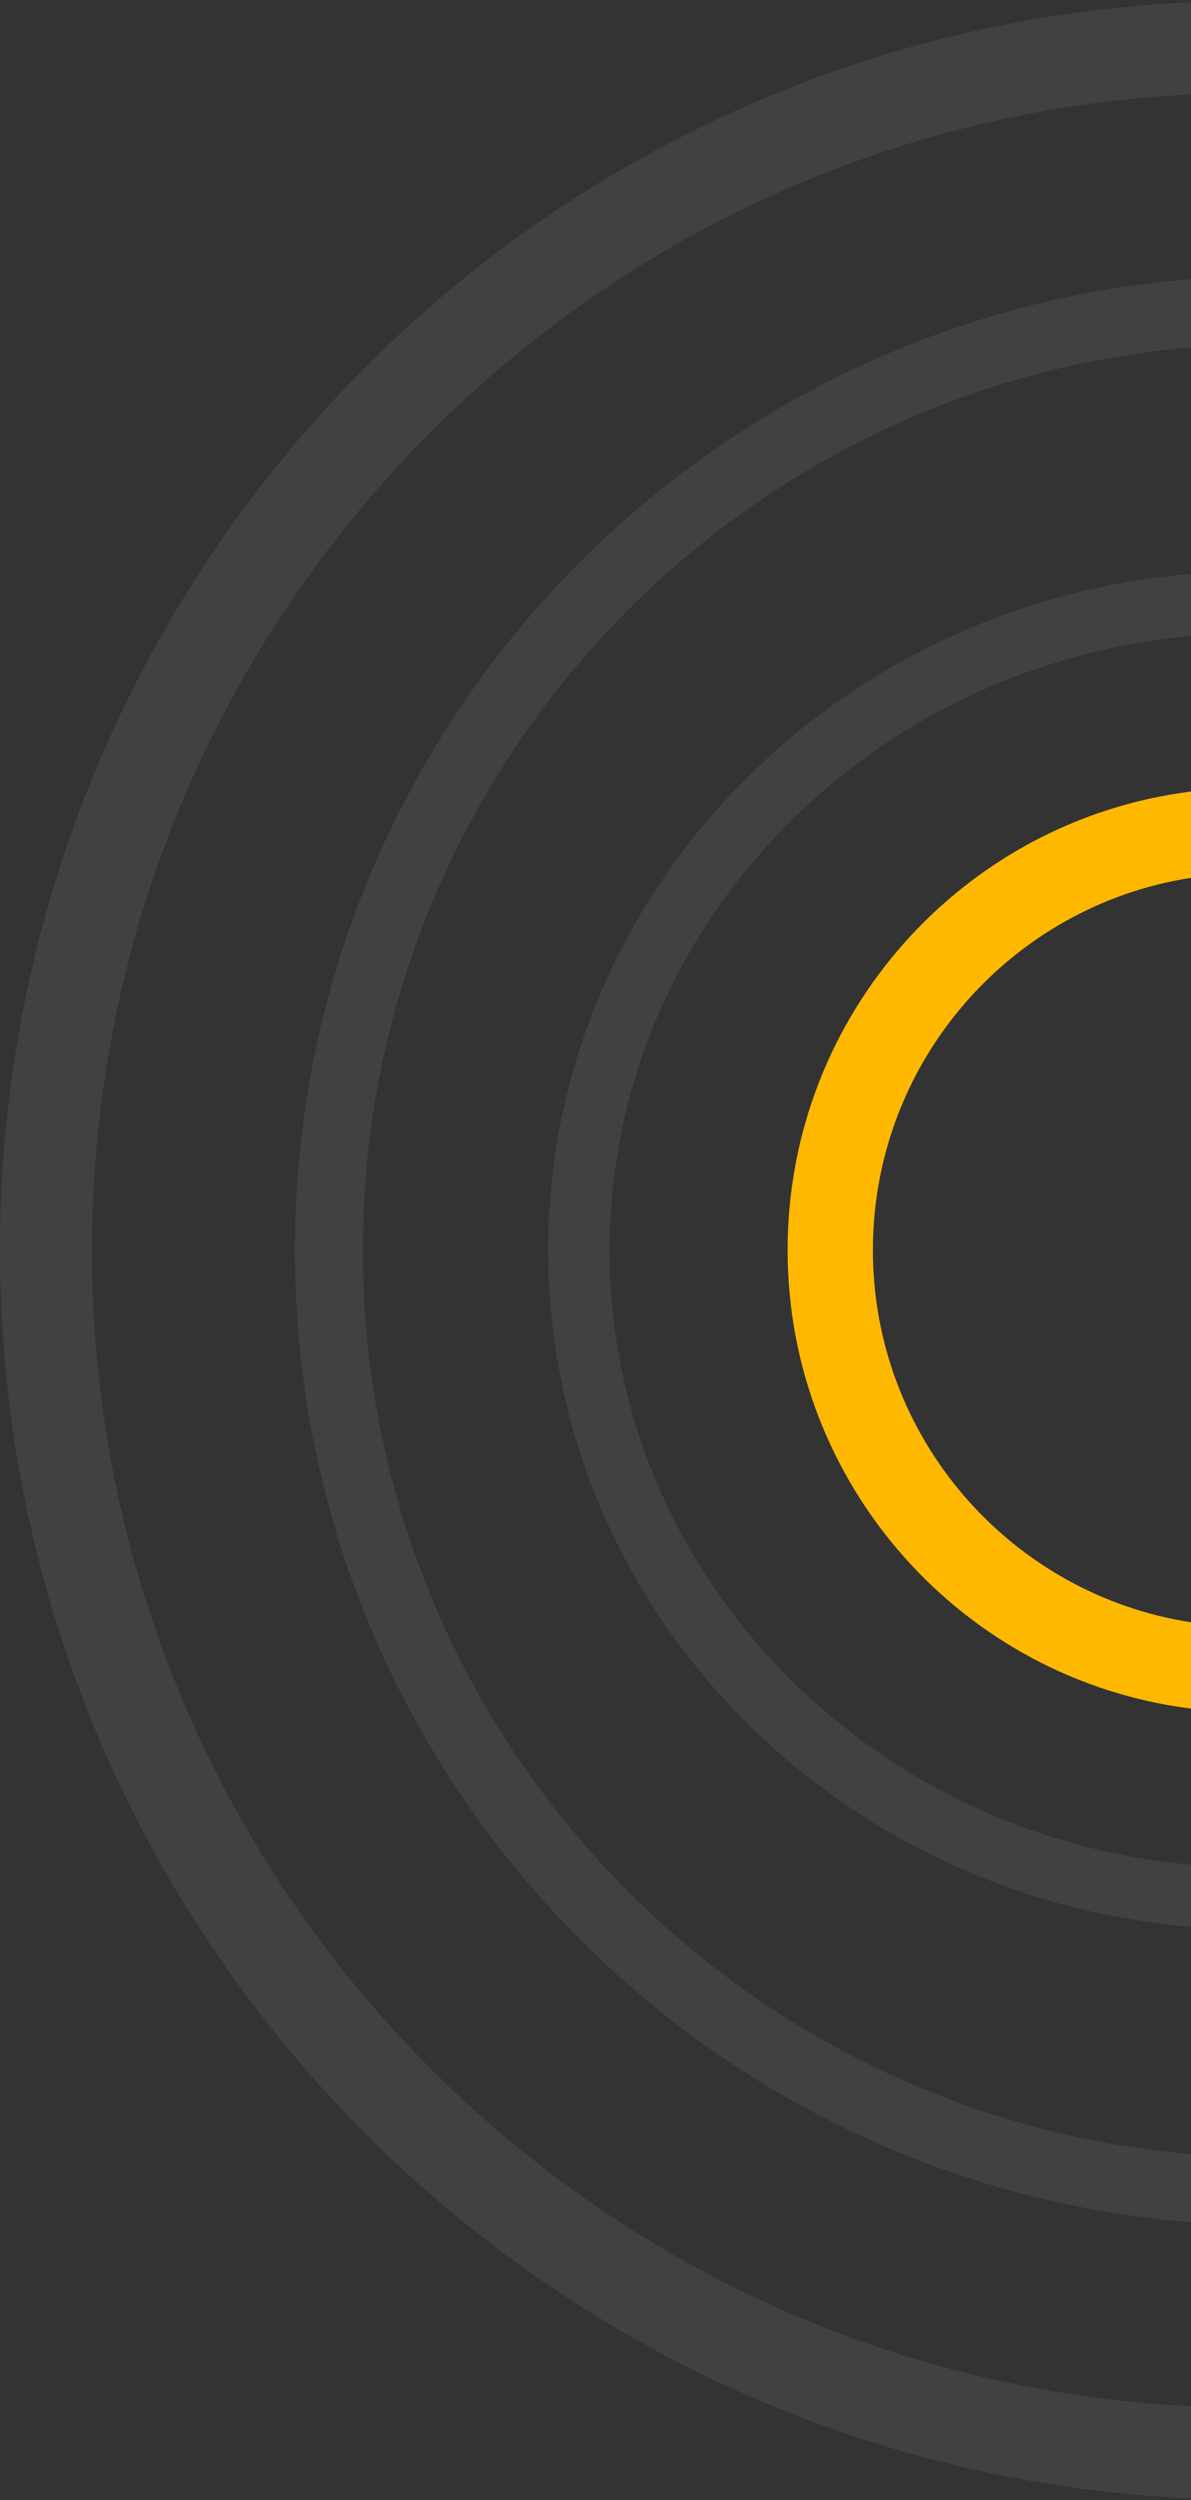
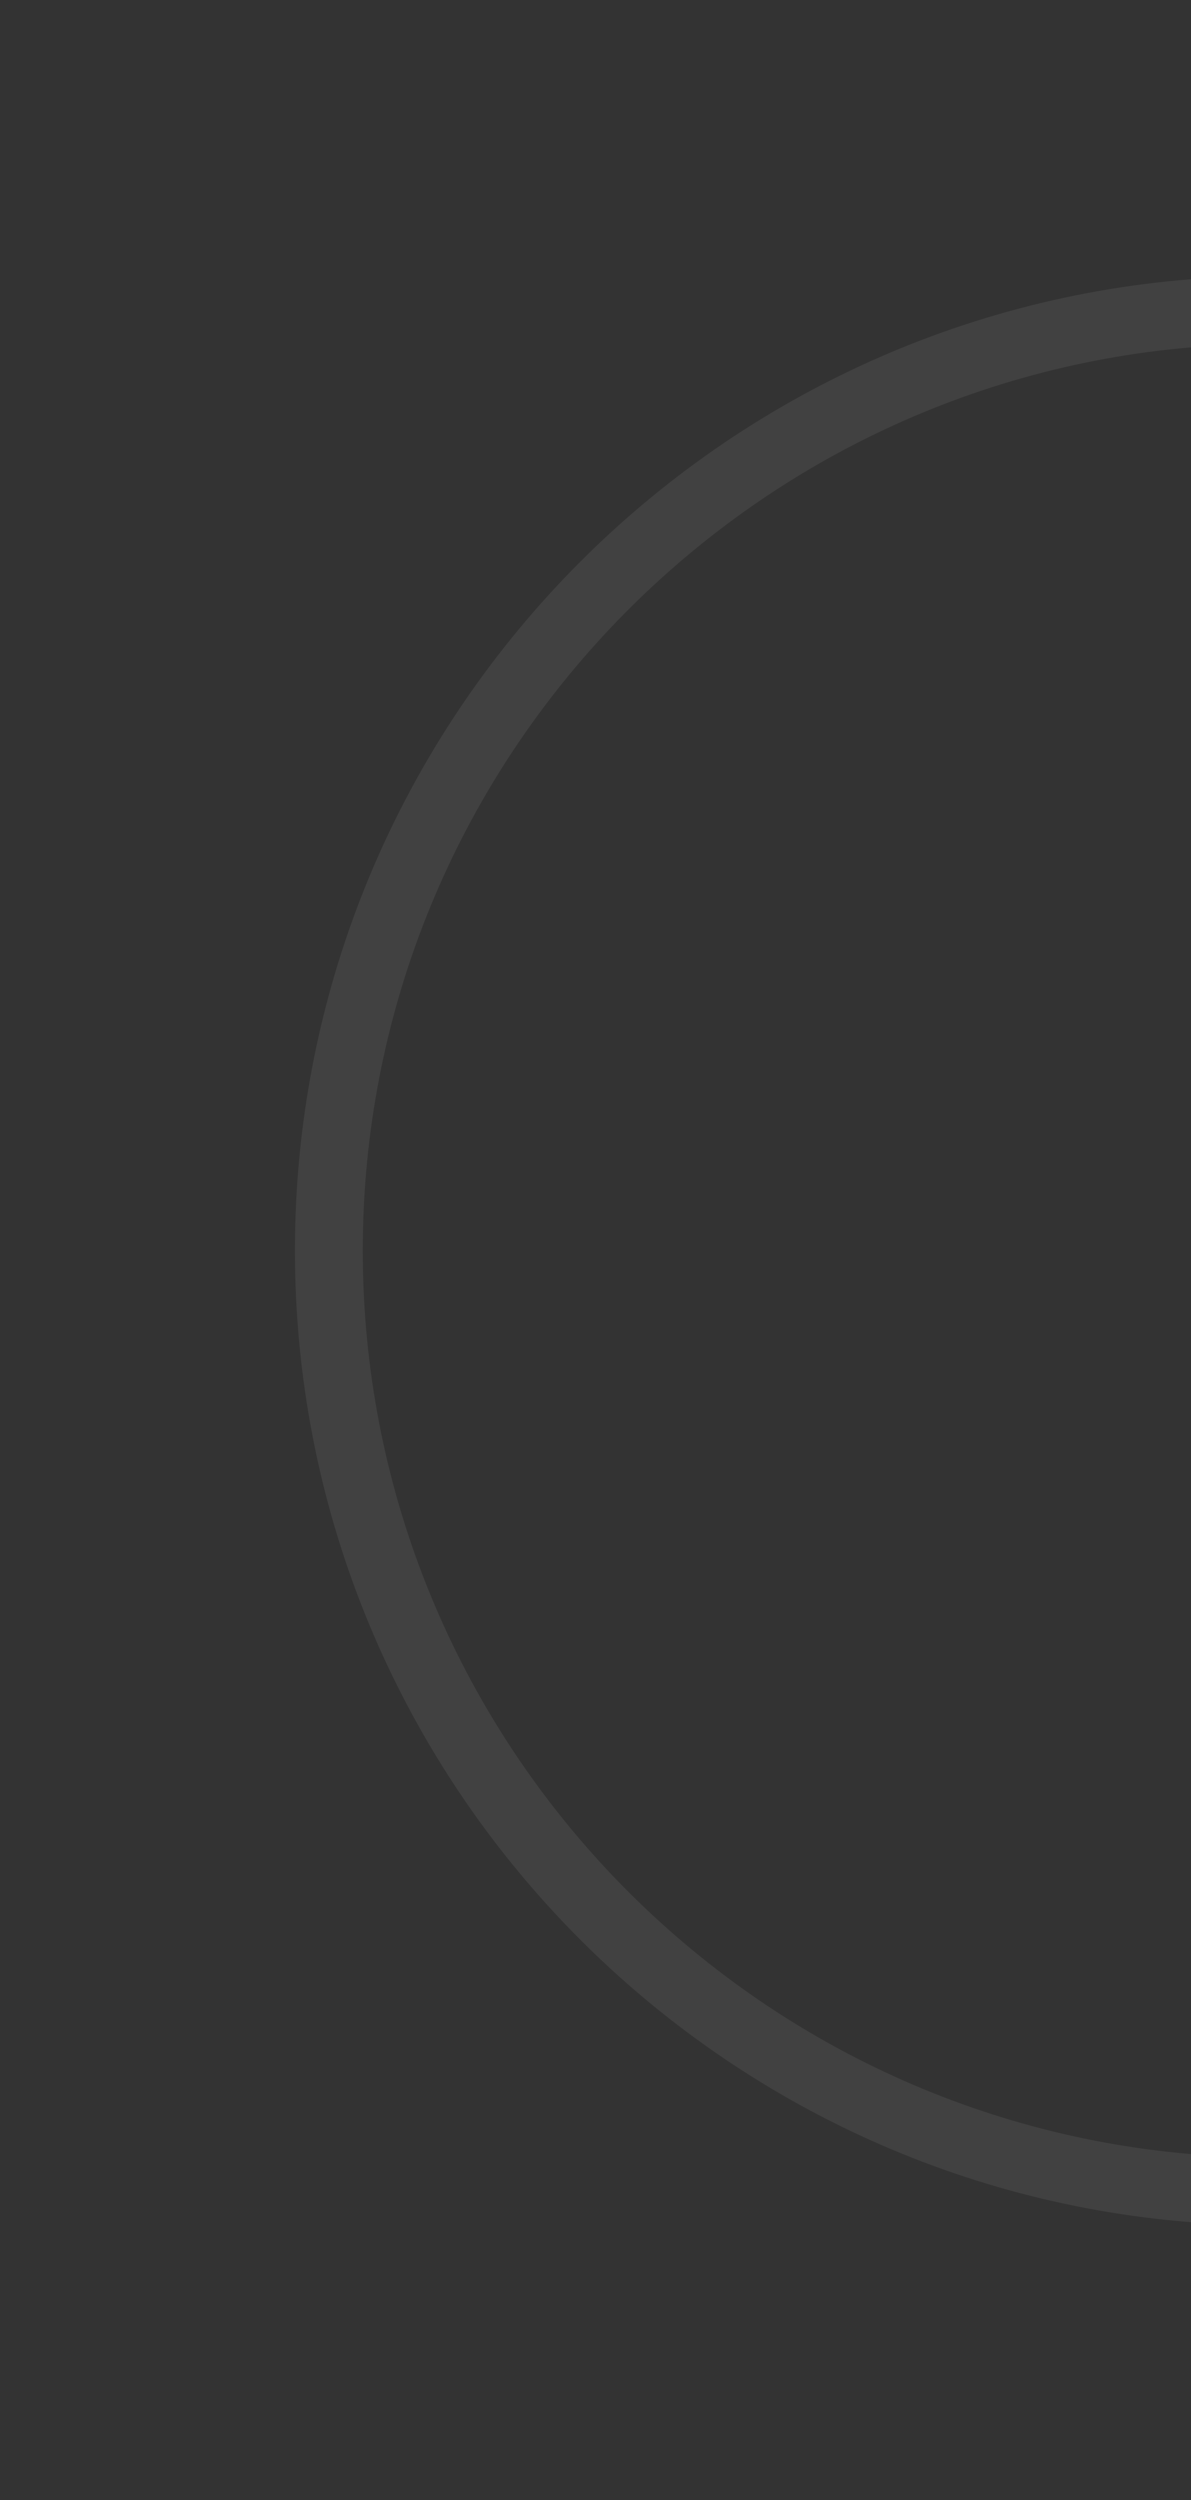
<svg xmlns="http://www.w3.org/2000/svg" width="481" height="1009" viewBox="0 0 481 1009" fill="none">
  <rect x="0" y="0" width="481" height="1009" fill="#333333" stroke="none" />
-   <path d="M481 38.154C434.777 40.358 390.327 49.316 348.604 64.055L348.602 64.056C167.231 128.092 37.157 301.306 37.157 504.609C37.157 754.769 234.044 959.261 481 971.081V1008.32C213.511 996.472 0 775.311 0 504.609C-9.59813e-06 285.03 140.49 98.09 336.243 28.976C381.476 12.997 429.657 3.314 479.718 0.976L480.591 19.555L479.725 0.976C480.15 0.956 480.575 0.938 481 0.919V38.154Z" fill="white" fill-opacity="0.07" />
  <path d="M481 140.188C293.74 156.126 146.516 313.379 146.516 504.756C146.516 696.133 293.741 853.399 481 869.338V896.834C278.587 880.824 119.112 711.272 119.112 504.756C119.112 298.239 278.587 128.701 481 112.692V140.188Z" fill="white" fill-opacity="0.07" />
-   <path d="M481 256.668C348.909 268.619 246.189 375.619 246.188 504.619C246.188 633.621 348.902 740.623 481 752.573V777.629C336.093 765.585 221.41 648.344 221.41 504.619C221.41 360.894 336.1 243.658 481 231.612V256.668Z" fill="white" fill-opacity="0.07" />
-   <path d="M481 354.279C408.286 365.519 352.527 428.542 352.527 504.496C352.527 580.457 408.287 643.48 481 654.72V689.55C389.2 678.057 318.082 599.538 318.082 504.496C318.082 409.46 389.2 330.942 481 319.449V354.279Z" fill="#FFB800" />
</svg>